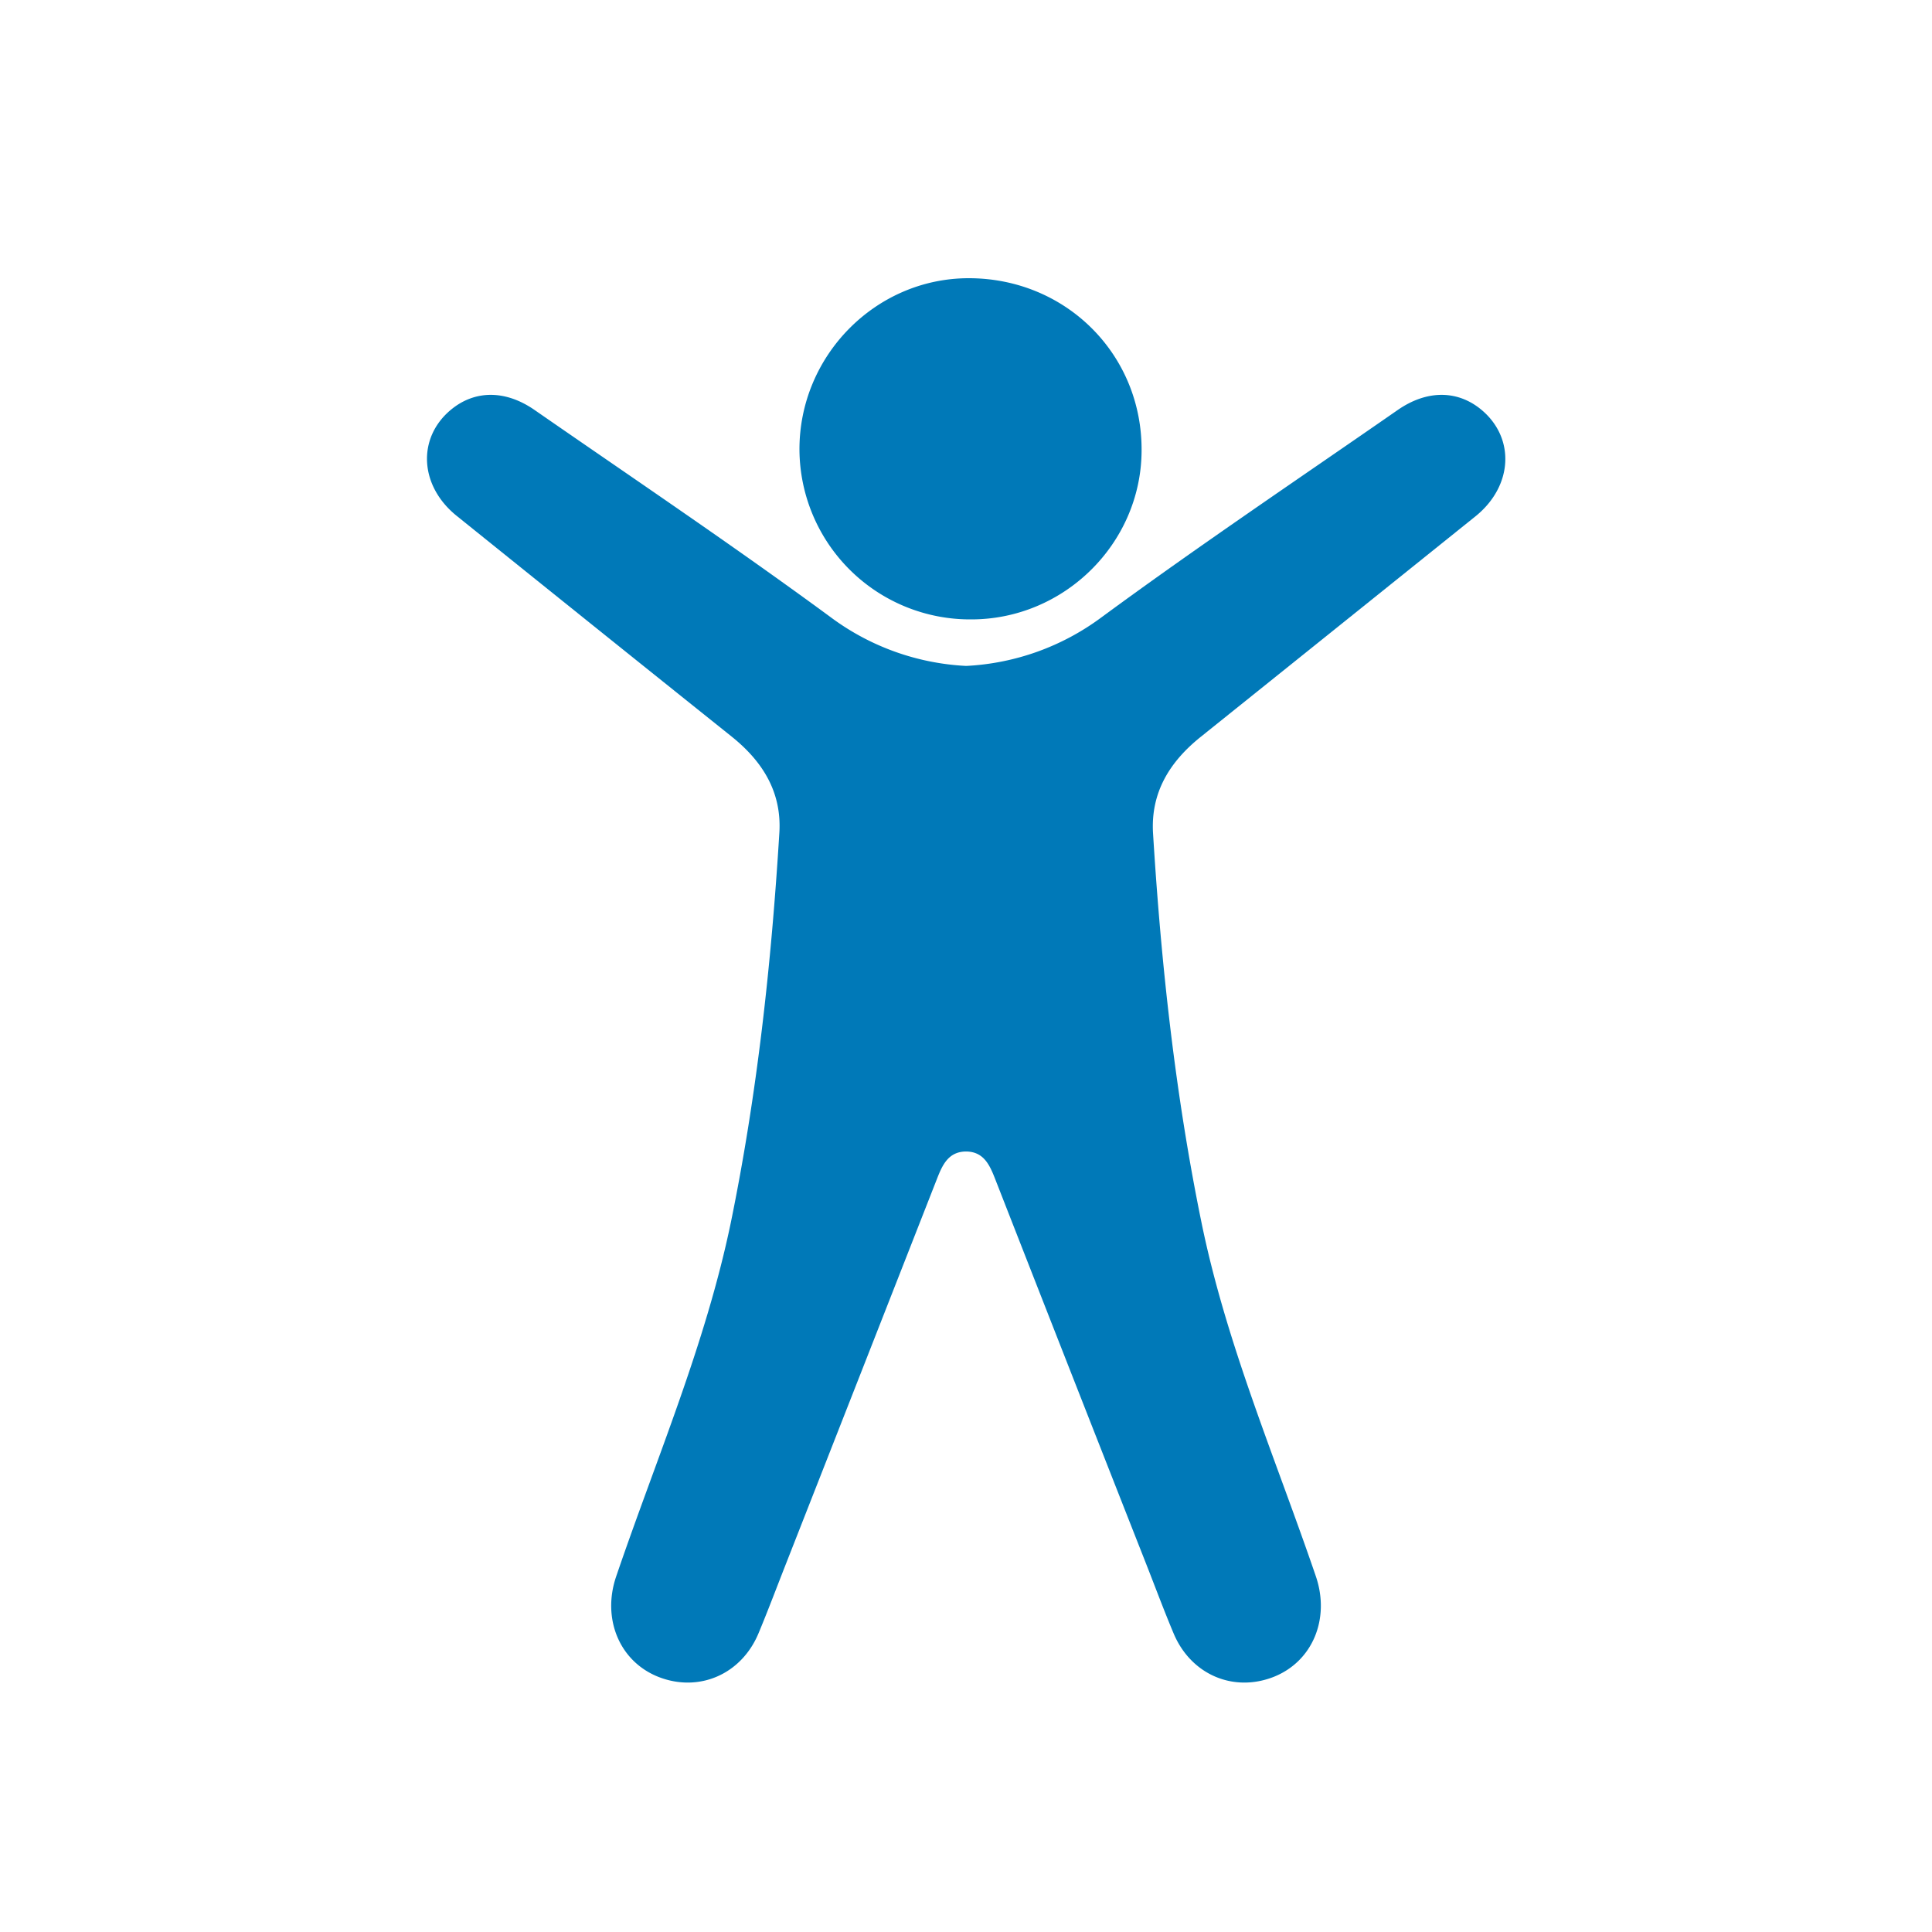
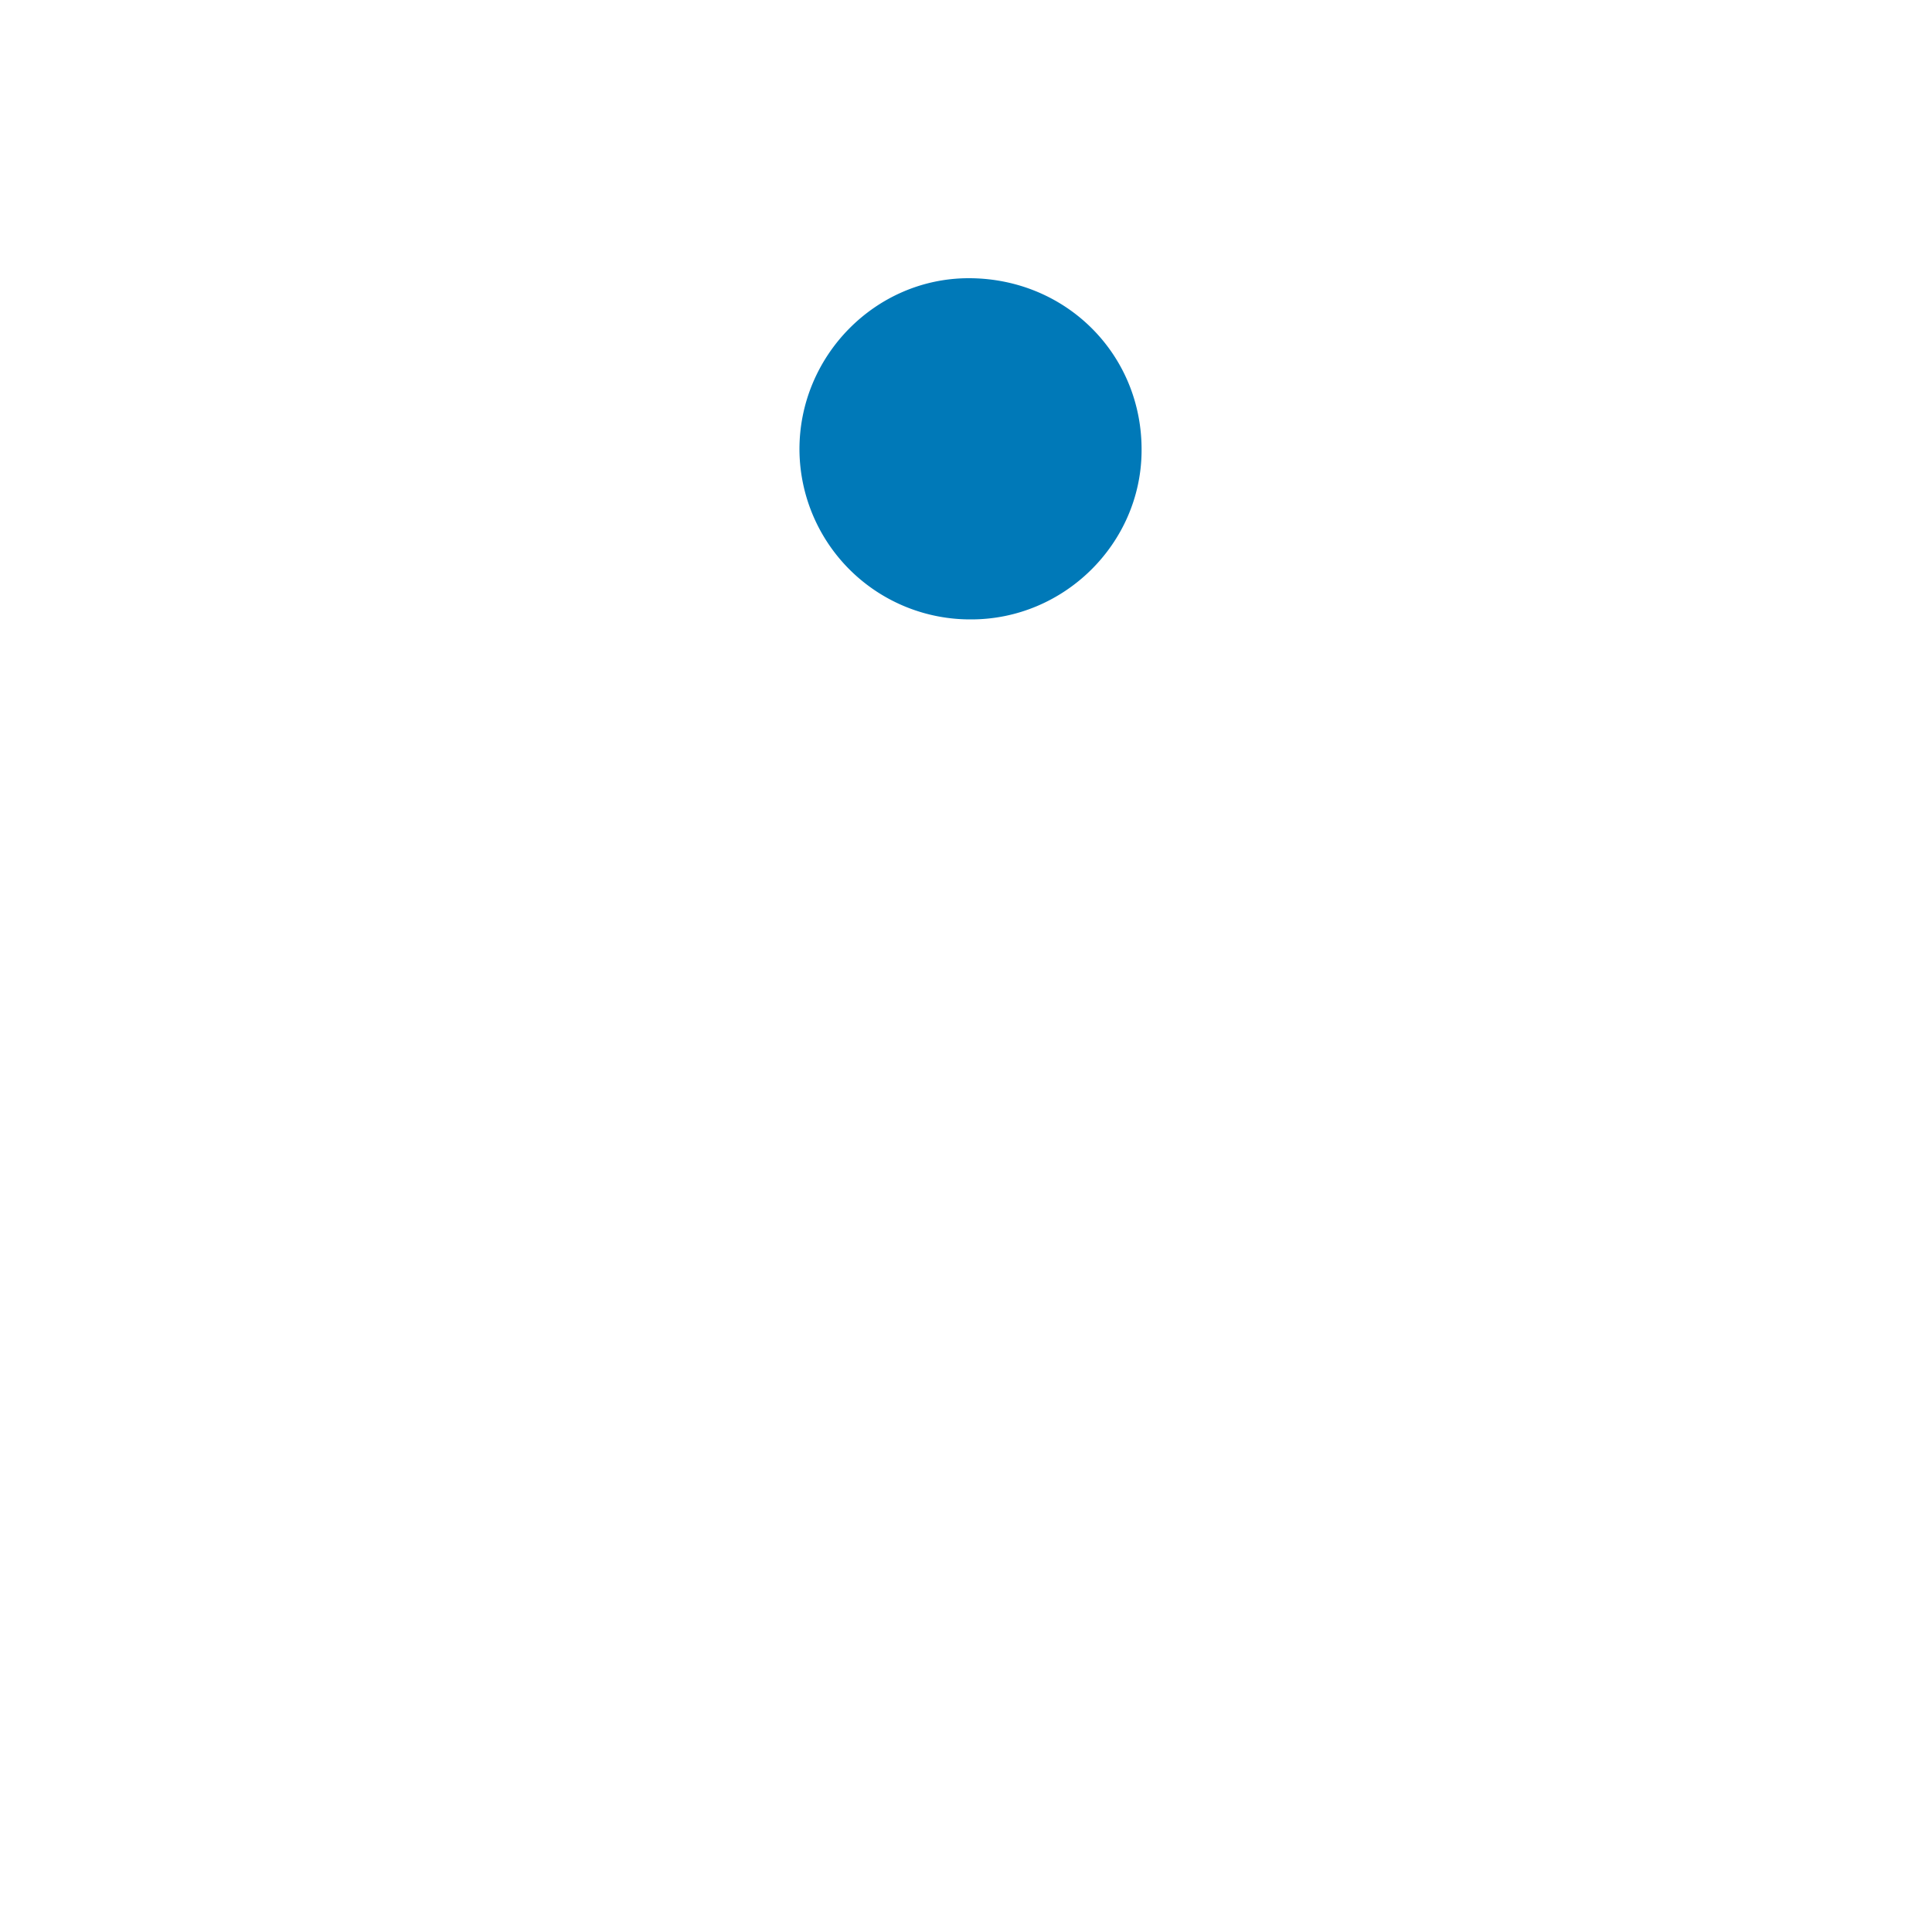
<svg xmlns="http://www.w3.org/2000/svg" id="f45094e8-11b7-41d9-a38e-4ba4f60f410c" data-name="Layer 1" viewBox="0 0 500 500">
  <defs>
    <style>.b2fc21ad-7363-46fa-a131-6af4da6fa170{fill:#0079b8;}</style>
  </defs>
  <path class="b2fc21ad-7363-46fa-a131-6af4da6fa170" d="M251.32,160.3a44.16,44.16,0,0,1-44.42-43.82C206.78,92.11,226.59,72,250.71,72c25.19,0,45,19.81,44.73,44.83C295.24,140.73,275.34,160.33,251.32,160.3Z" />
-   <path class="b2fc21ad-7363-46fa-a131-6af4da6fa170" d="M383.33,106c-6.15-5.07-14.06-5.13-21.62.12-25.63,17.79-51.55,35.19-76.67,53.66a64,64,0,0,1-35,12.56,64,64,0,0,1-35-12.56c-25.12-18.47-51-35.87-76.67-53.66-7.56-5.25-15.47-5.19-21.62-.12-8.83,7.28-8.24,19.7,1.42,27.49q35.57,28.64,71.21,57.16c8,6.42,13,14.39,12.31,25-2.08,33.83-5.73,67.43-12.54,100.69C182.58,348,169.82,377.59,159.46,408c-3.7,10.86.8,22,11,26,10.42,4.06,21.37-.65,25.83-11.27,2.5-6,4.75-12,7.11-18q19.59-49.89,39.15-99.8c1.39-3.54,2.94-6.81,7.31-6.92h.3c4.37.11,5.92,3.38,7.31,6.92q19.52,49.92,39.15,99.8c2.36,6,4.61,12.06,7.11,18,4.46,10.62,15.41,15.33,25.83,11.27,10.19-4,14.69-15.12,11-26-10.36-30.36-23.12-59.92-29.61-91.59-6.81-33.26-10.46-66.86-12.54-100.69-.66-10.6,4.3-18.57,12.31-25q35.61-28.56,71.21-57.16C391.57,125.73,392.16,113.31,383.33,106Z" />
</svg>